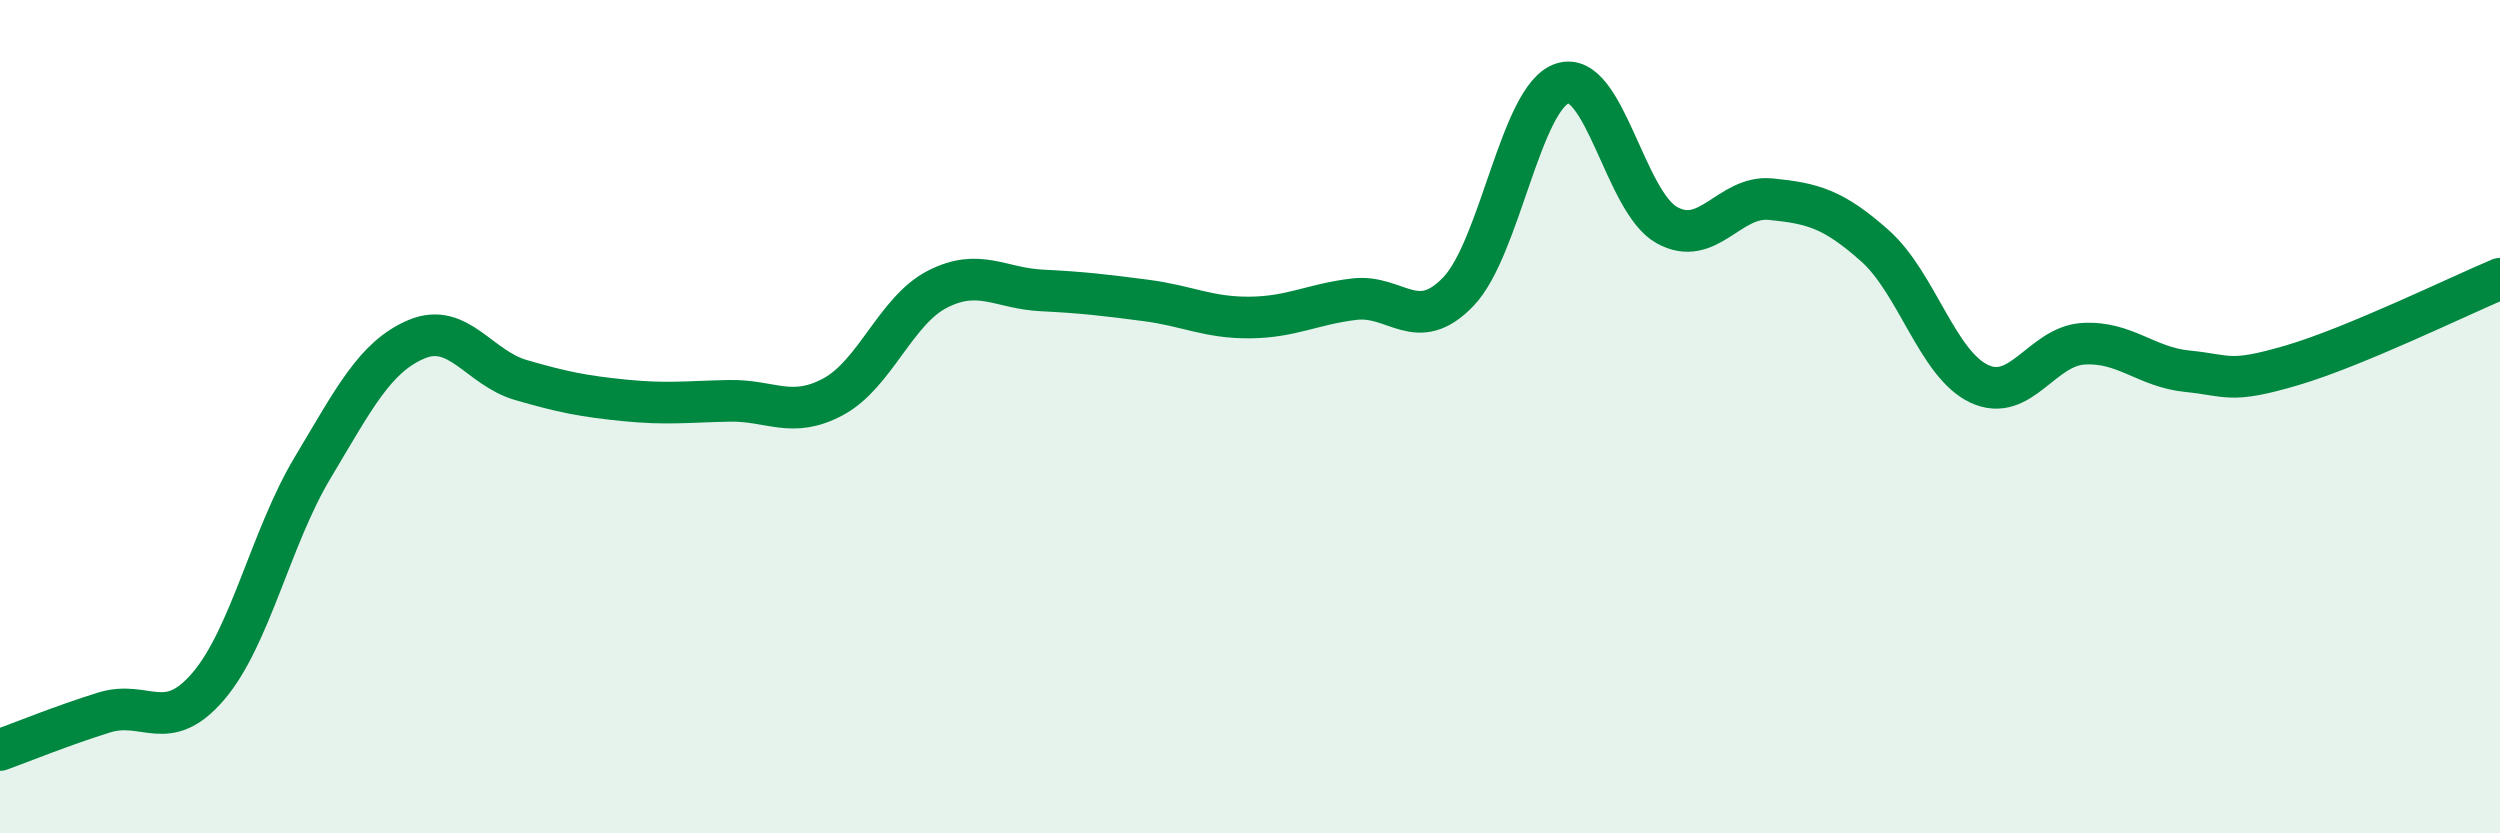
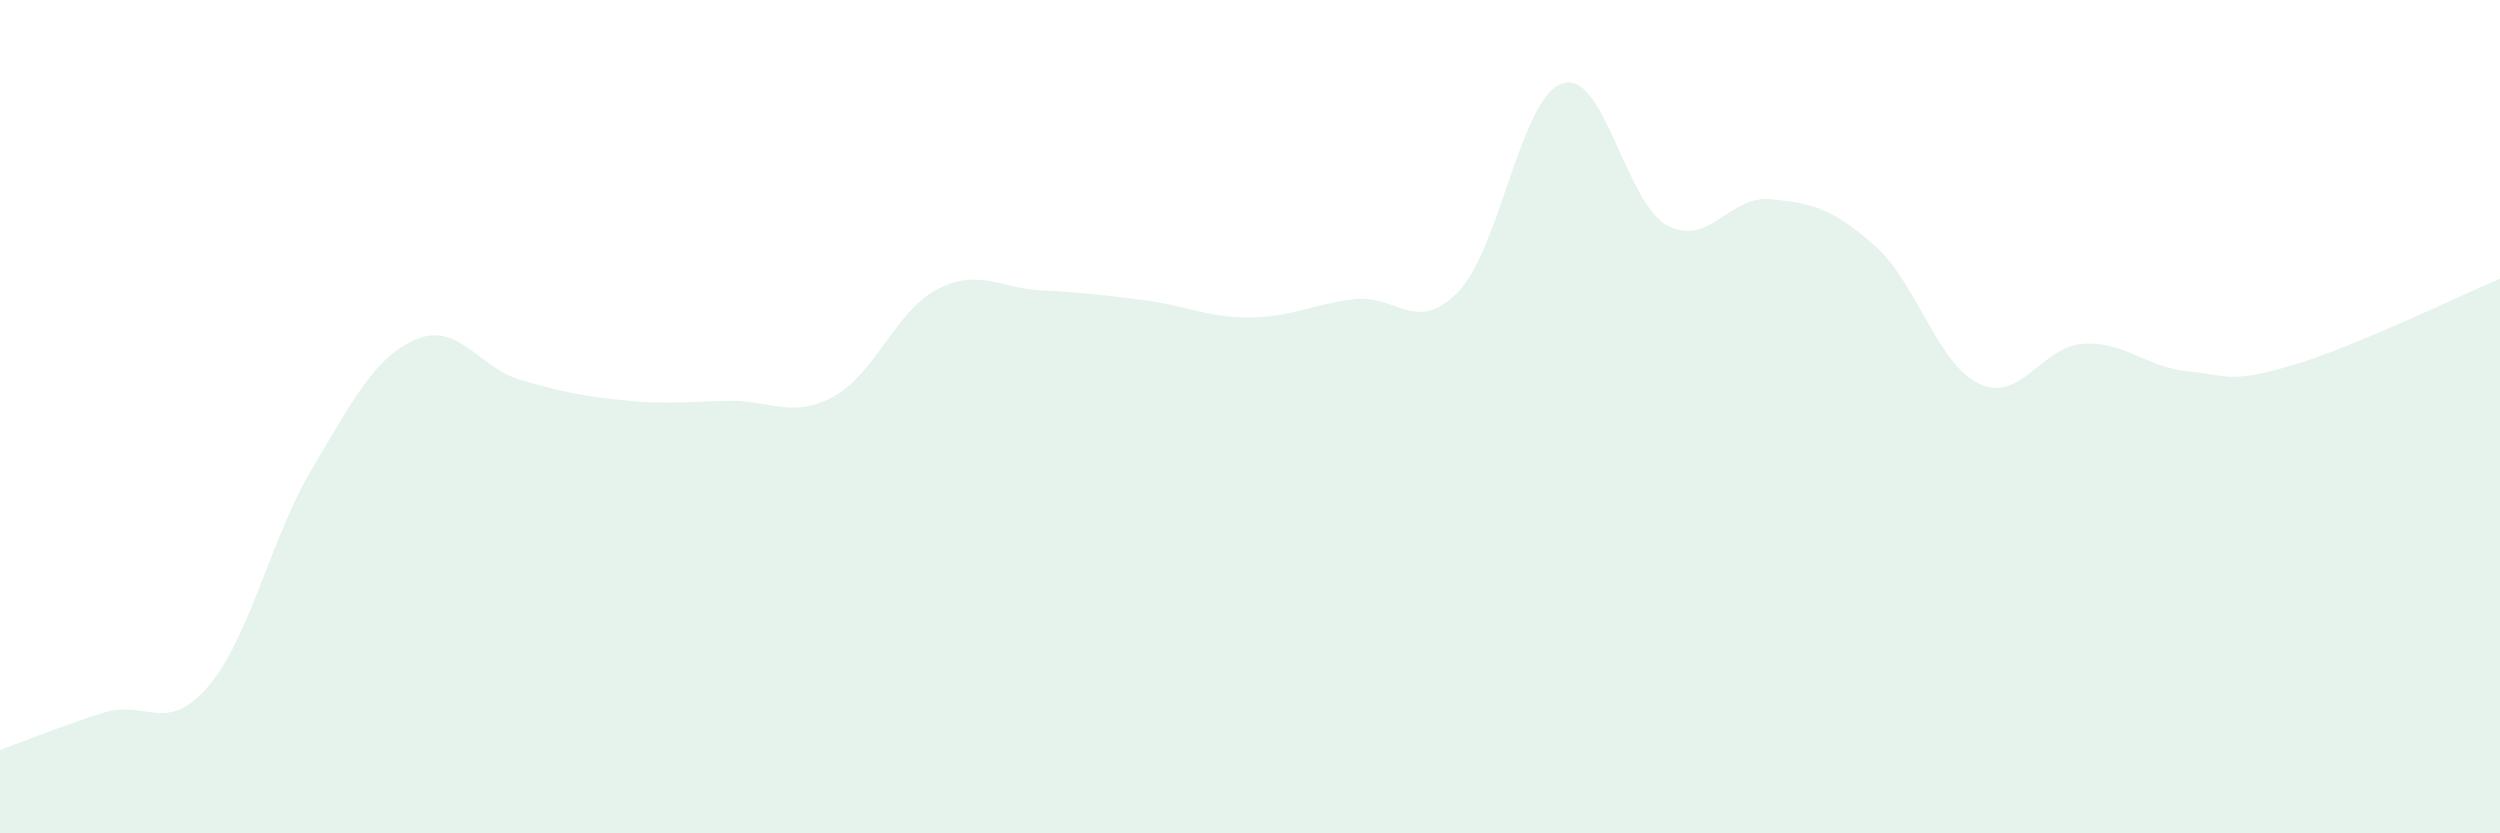
<svg xmlns="http://www.w3.org/2000/svg" width="60" height="20" viewBox="0 0 60 20">
  <path d="M 0,18 C 0.5,17.82 1.5,17.41 2.5,17.1 C 3.5,16.79 4,17.64 5,16.47 C 6,15.3 6.5,12.9 7.5,11.23 C 8.5,9.56 9,8.56 10,8.14 C 11,7.72 11.5,8.83 12.5,9.12 C 13.5,9.41 14,9.51 15,9.61 C 16,9.71 16.5,9.64 17.5,9.62 C 18.5,9.6 19,10.06 20,9.52 C 21,8.98 21.5,7.45 22.5,6.94 C 23.5,6.43 24,6.92 25,6.97 C 26,7.02 26.5,7.08 27.5,7.21 C 28.5,7.34 29,7.63 30,7.62 C 31,7.61 31.5,7.3 32.5,7.18 C 33.5,7.06 34,8.04 35,7 C 36,5.96 36.5,2.32 37.5,2 C 38.5,1.68 39,4.84 40,5.4 C 41,5.96 41.5,4.68 42.5,4.78 C 43.5,4.88 44,5.01 45,5.9 C 46,6.79 46.5,8.74 47.5,9.21 C 48.5,9.68 49,8.31 50,8.25 C 51,8.19 51.5,8.81 52.5,8.91 C 53.5,9.01 53.5,9.21 55,8.77 C 56.5,8.33 59,7.11 60,6.69L60 20L0 20Z" fill="#008740" opacity="0.1" stroke-linecap="round" stroke-linejoin="round" />
-   <path d="M 0,18 C 0.5,17.82 1.5,17.41 2.5,17.1 C 3.5,16.79 4,17.64 5,16.47 C 6,15.3 6.5,12.9 7.5,11.23 C 8.5,9.56 9,8.56 10,8.14 C 11,7.72 11.5,8.83 12.5,9.12 C 13.5,9.41 14,9.51 15,9.61 C 16,9.71 16.5,9.64 17.5,9.62 C 18.5,9.6 19,10.06 20,9.52 C 21,8.98 21.5,7.45 22.5,6.94 C 23.5,6.43 24,6.92 25,6.97 C 26,7.02 26.5,7.08 27.5,7.21 C 28.5,7.34 29,7.63 30,7.62 C 31,7.61 31.5,7.3 32.5,7.18 C 33.5,7.06 34,8.04 35,7 C 36,5.96 36.5,2.32 37.5,2 C 38.5,1.68 39,4.84 40,5.4 C 41,5.96 41.5,4.68 42.5,4.78 C 43.5,4.88 44,5.01 45,5.9 C 46,6.79 46.5,8.74 47.5,9.21 C 48.5,9.68 49,8.31 50,8.25 C 51,8.19 51.5,8.81 52.5,8.91 C 53.5,9.01 53.5,9.21 55,8.77 C 56.5,8.33 59,7.11 60,6.69" stroke="#008740" stroke-width="1" fill="none" stroke-linecap="round" stroke-linejoin="round" />
</svg>